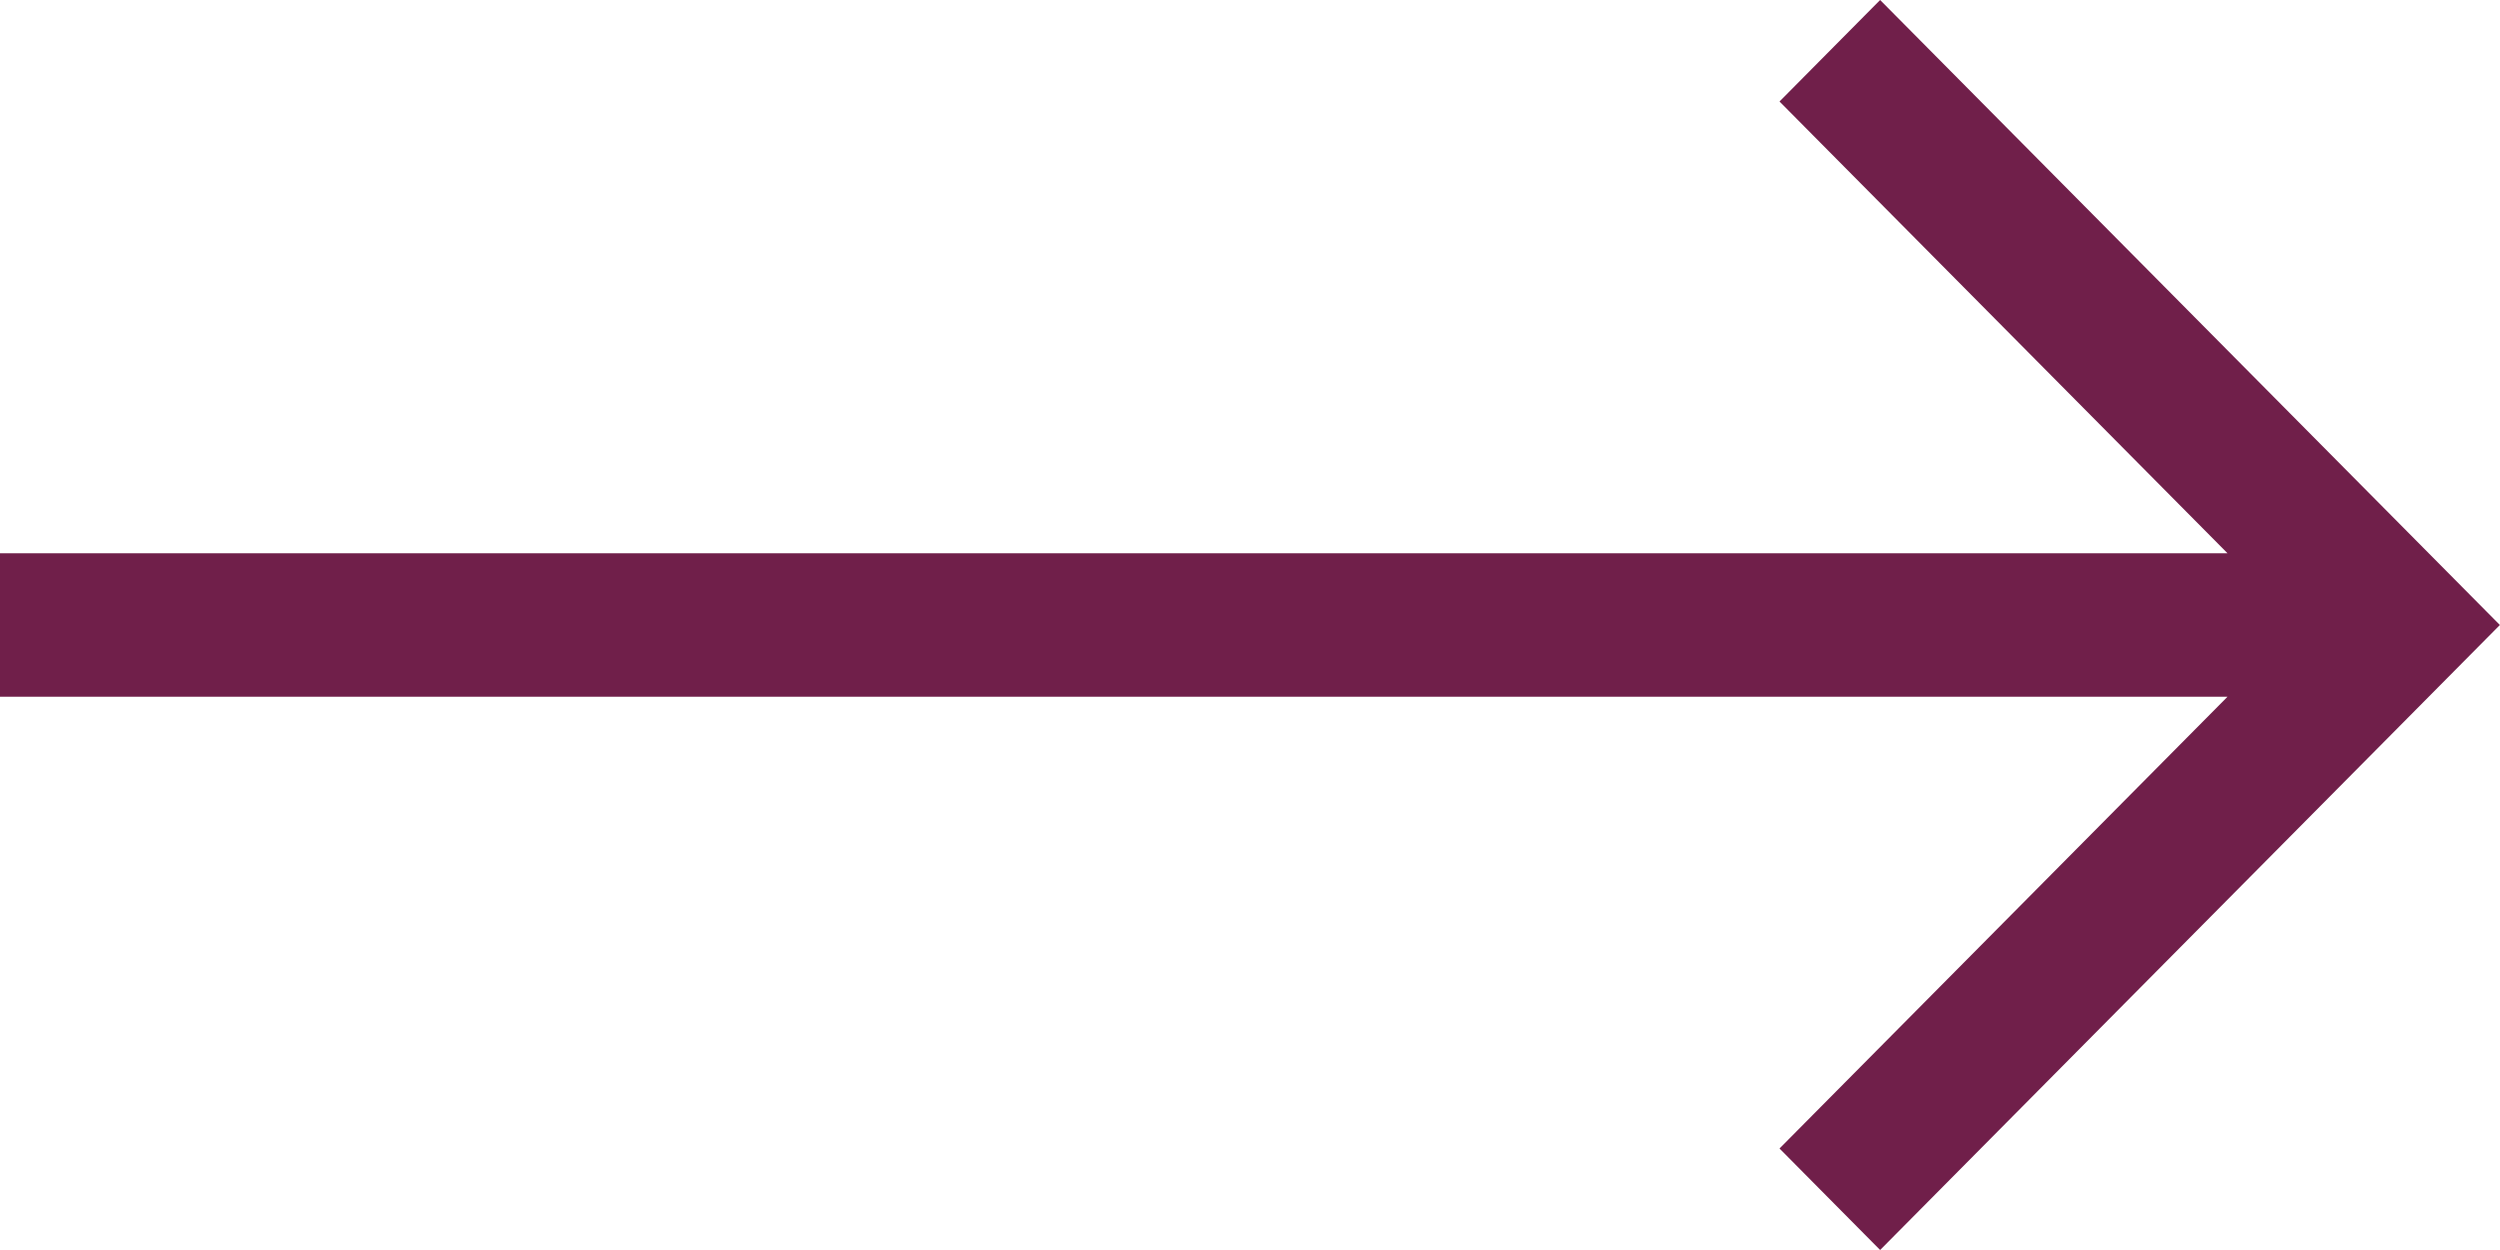
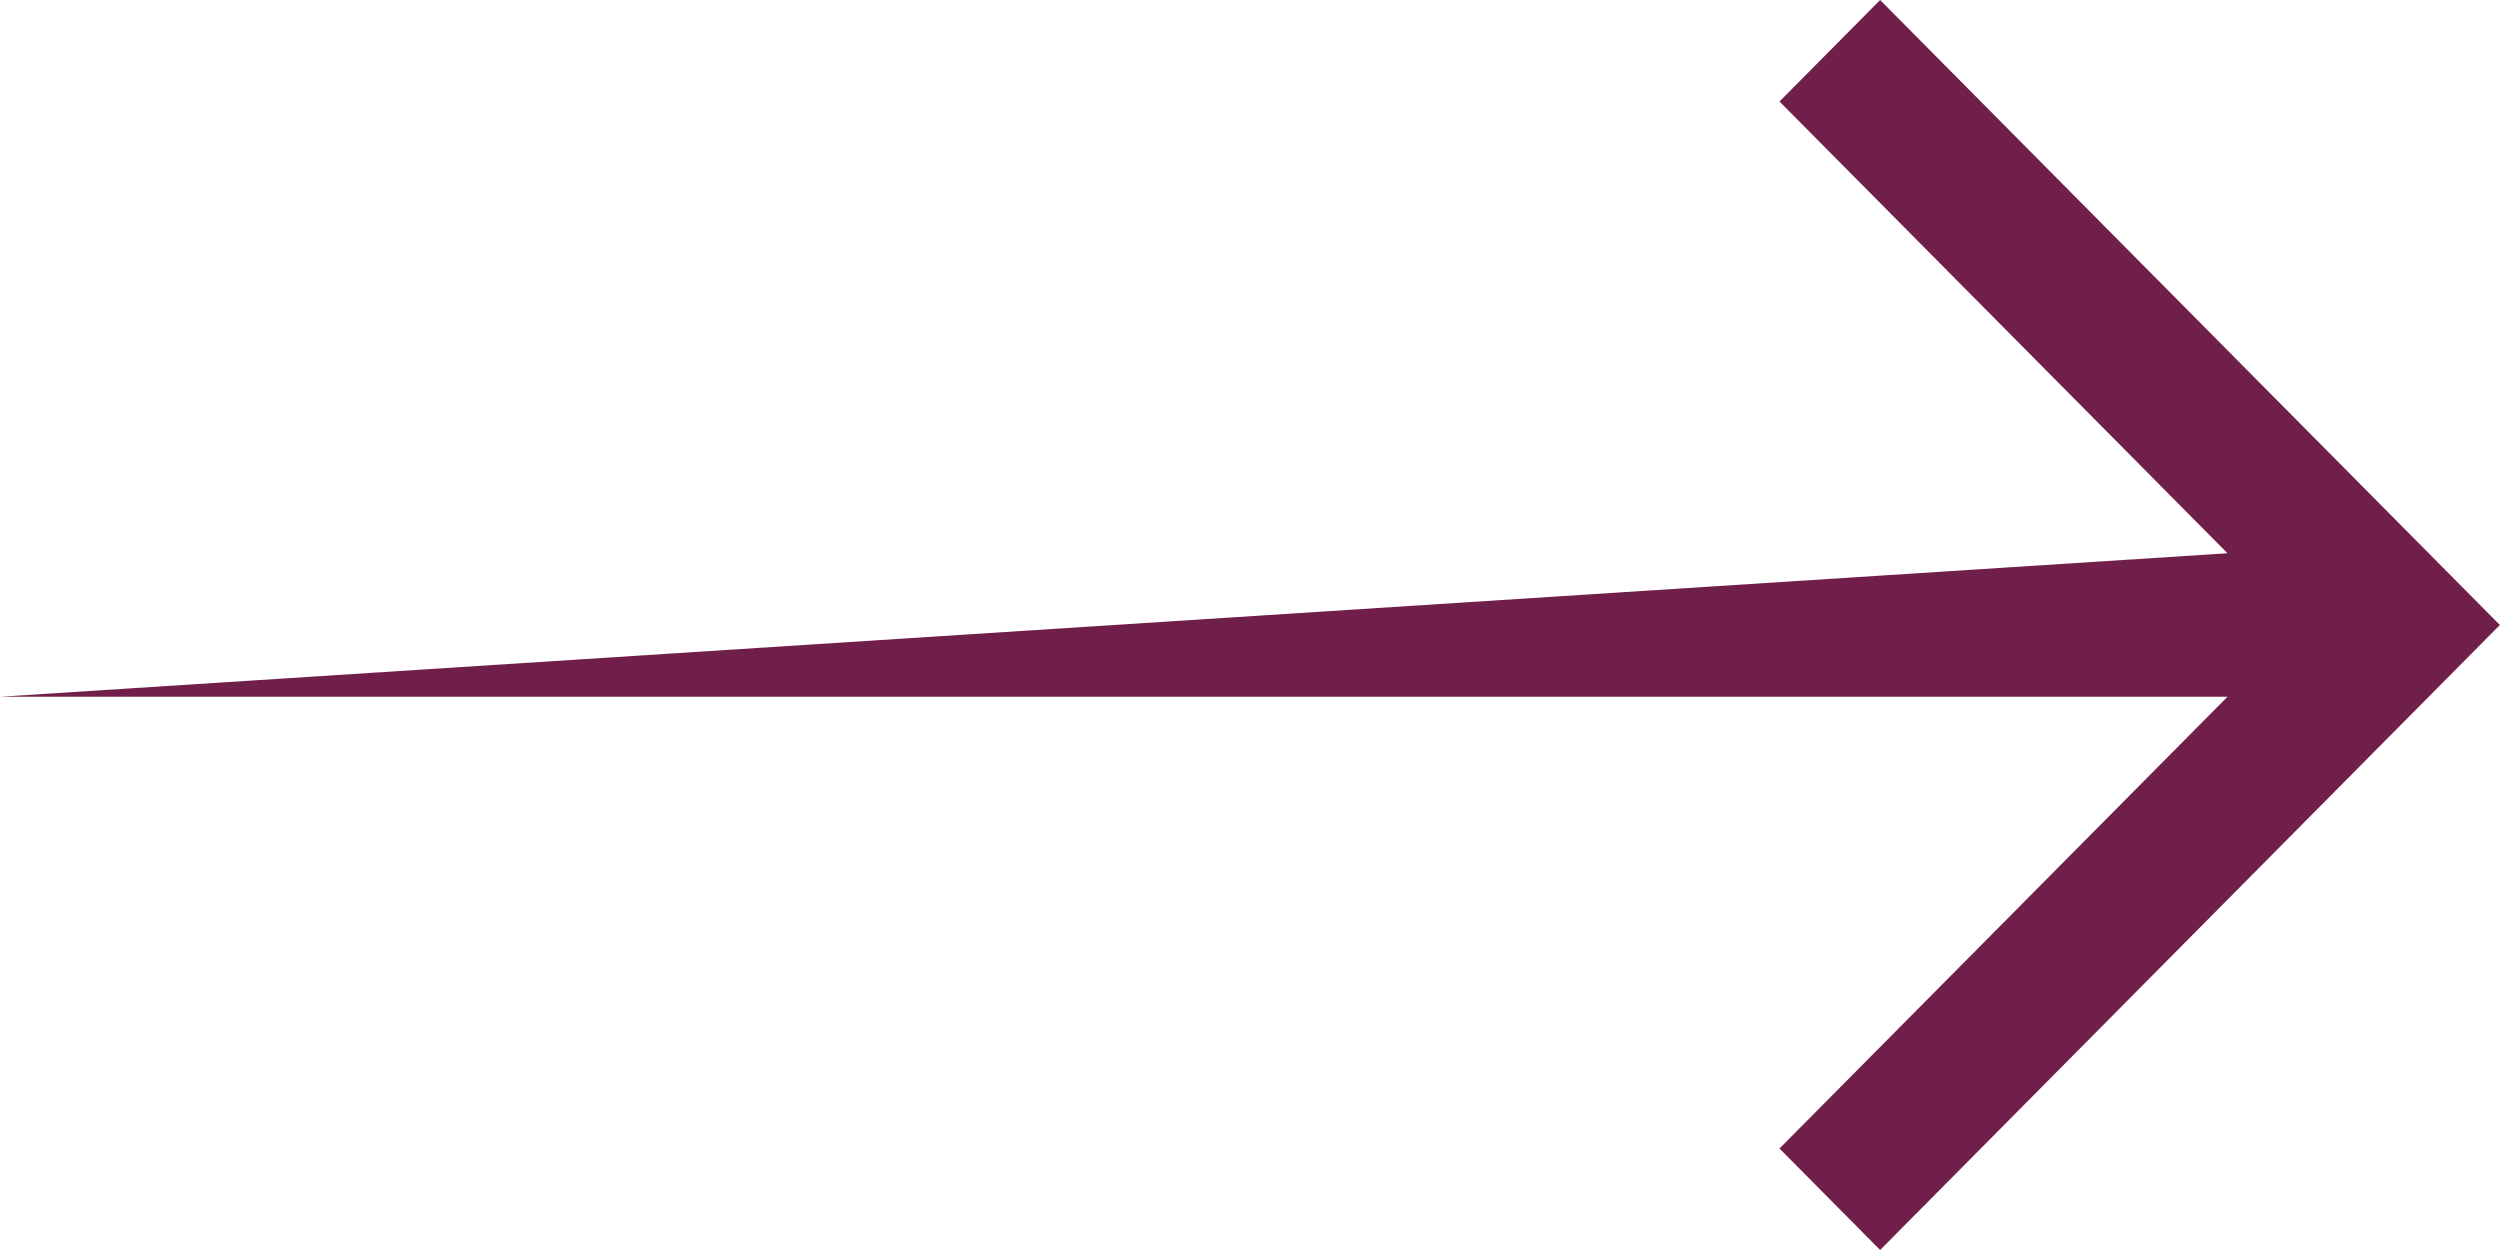
<svg xmlns="http://www.w3.org/2000/svg" width="20" height="10" viewBox="0 0 20 10">
  <defs>
    <style>.a{fill:#701f4a;}</style>
  </defs>
-   <path class="a" d="M8,21.867H25.82l-3.584,3.614.805.812,4.958-5-4.958-5-.805.812,3.584,3.614H8Z" transform="translate(-8 -16.293)" />
+   <path class="a" d="M8,21.867H25.82l-3.584,3.614.805.812,4.958-5-4.958-5-.805.812,3.584,3.614Z" transform="translate(-8 -16.293)" />
</svg>